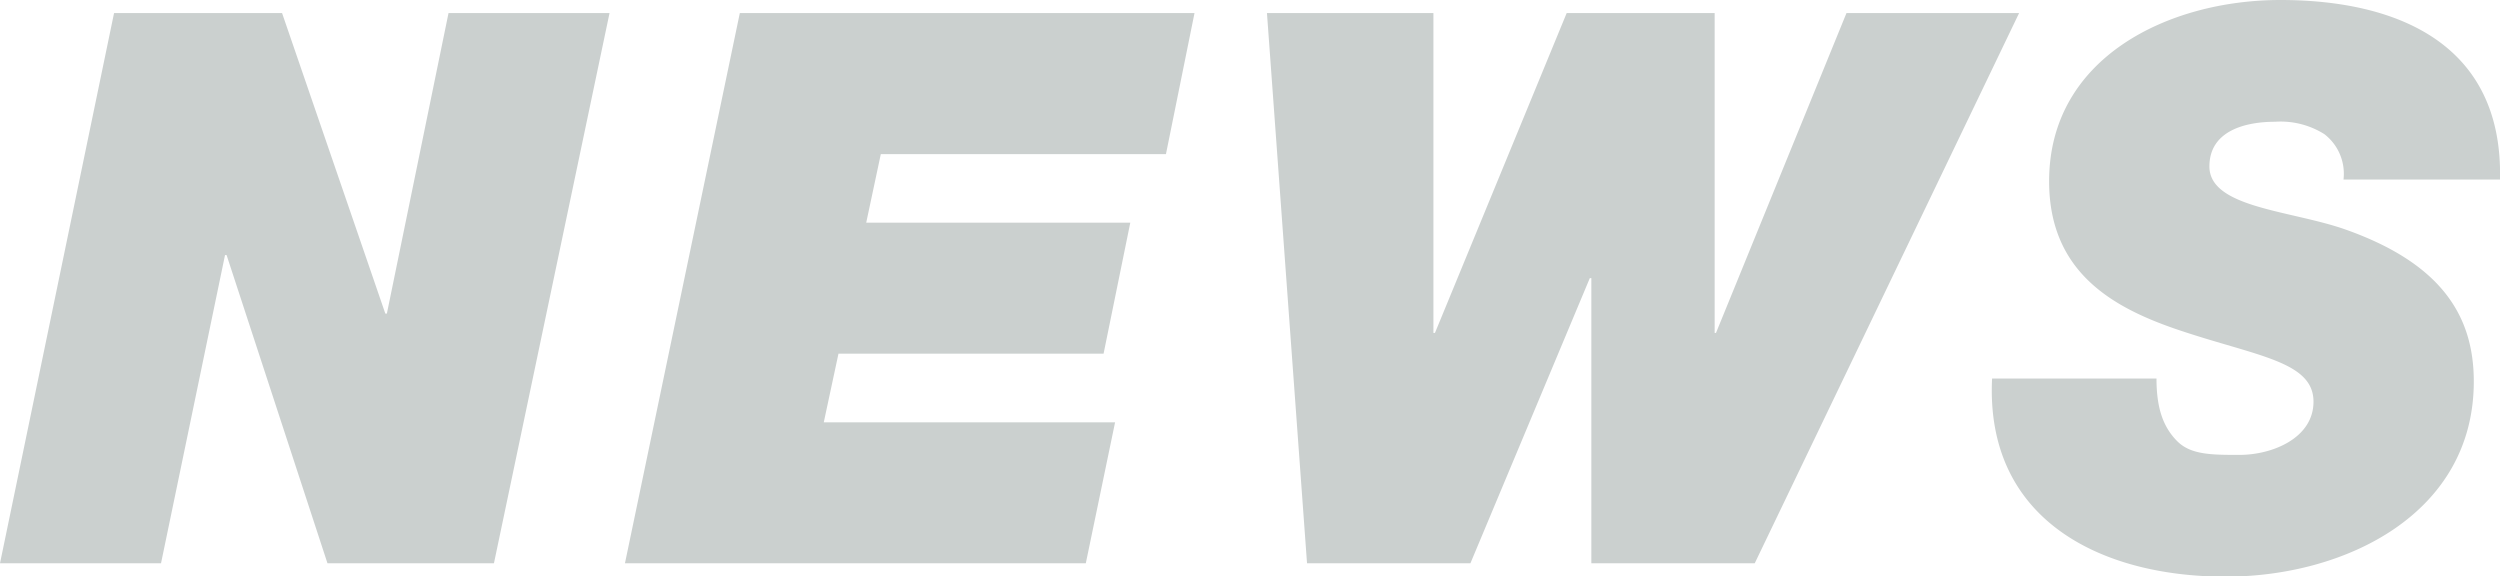
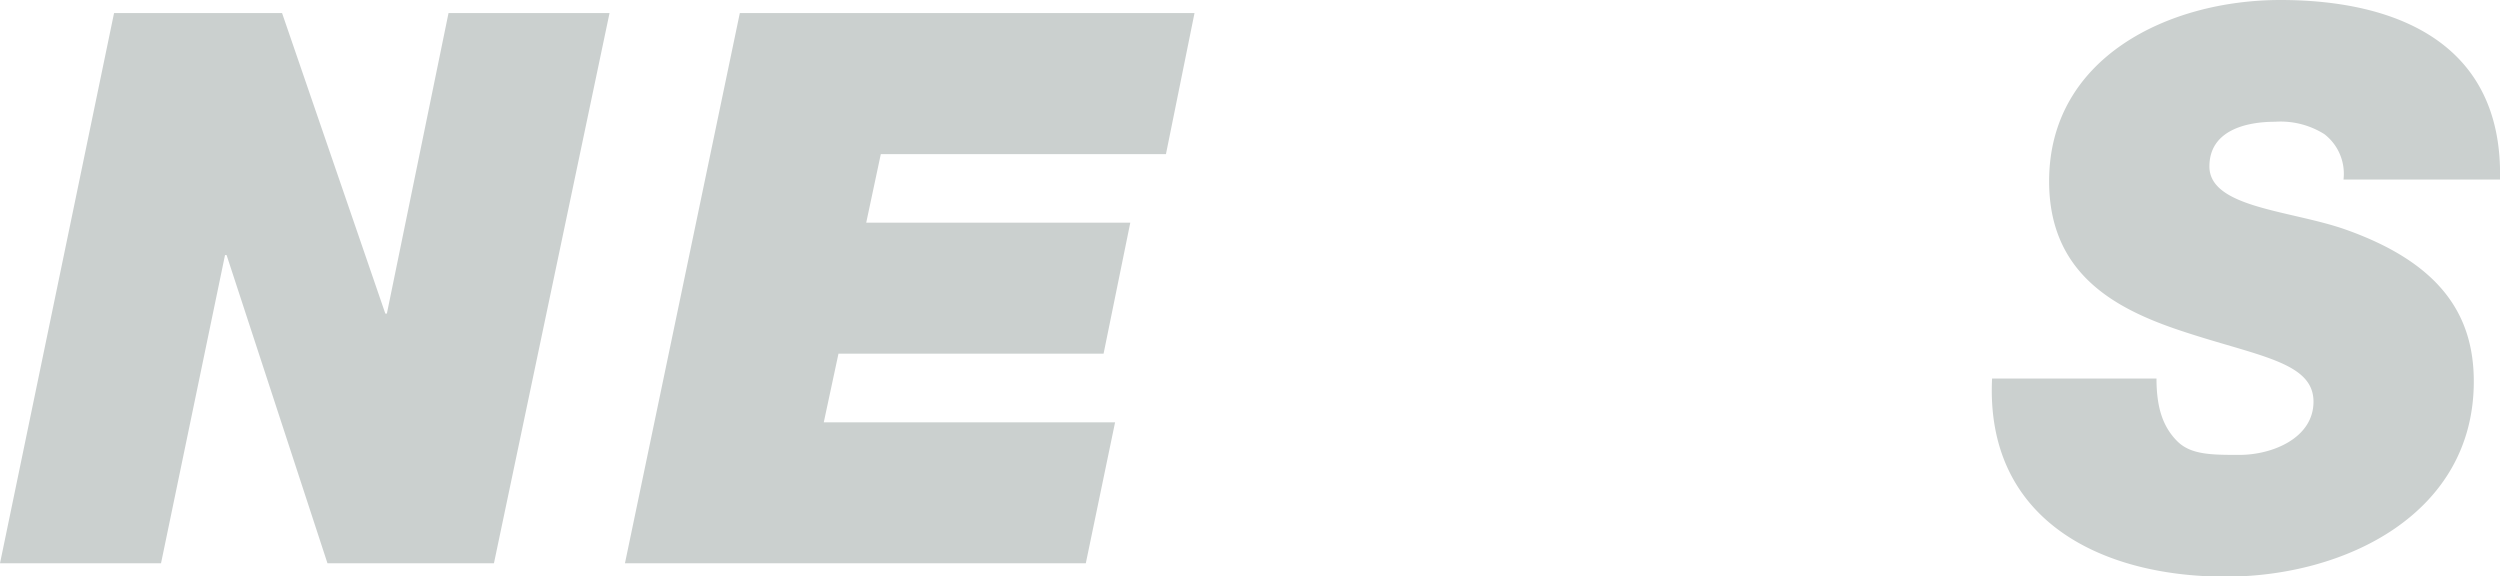
<svg xmlns="http://www.w3.org/2000/svg" viewBox="0 0 243.3 56.1">
  <defs>
    <style>.cls-1{fill:#cbd0cf;}</style>
  </defs>
  <g id="レイヤー_2" data-name="レイヤー 2">
    <g id="レイヤー_1-2" data-name="レイヤー 1">
      <path class="cls-1" d="M11.1,1.27H27.45L37.5,30.52h.15l6-29.25H59.32L48.07,54.82H31.87l-9.82-30H21.9l-6.23,30H0Z" />
      <path class="cls-1" d="M72,1.27h44.25L113.47,15H85.72L84.3,21.67H110L107.4,34.42H81.6L80.17,41.1h28.35l-2.85,13.72H60.82Z" />
-       <path class="cls-1" d="M170.77,54.82h-15.9V27.07h-.15L143.1,54.82H127.2L123.3,1.27h16.2V32.4h.15L152.47,1.27h14.4V32.4H167L179.7,1.27h16.8Z" />
      <path class="cls-1" d="M228.07,17.47a4.86,4.86,0,0,0-1.87-4.42,8,8,0,0,0-4.8-1.2c-2.78,0-6.38.82-6.38,4.35,0,4.05,8,4.27,13.28,6.15,9.3,3.3,12.45,8.4,12.45,14.77,0,12.9-12.53,19-24.15,19-12.3,0-23.4-5.63-22.73-19.28h16c0,2.93.67,4.73,2,6.08s3.38,1.35,6.08,1.35c3.22,0,7.2-1.65,7.2-5.18,0-3.9-5.48-4.42-12.9-6.9-6.53-2.17-12.83-5.62-12.83-14.55C199.42,5.55,211.12,0,221.92,0c11.4,0,21.68,4.27,21.38,17.47Z" />
    </g>
  </g>
</svg>